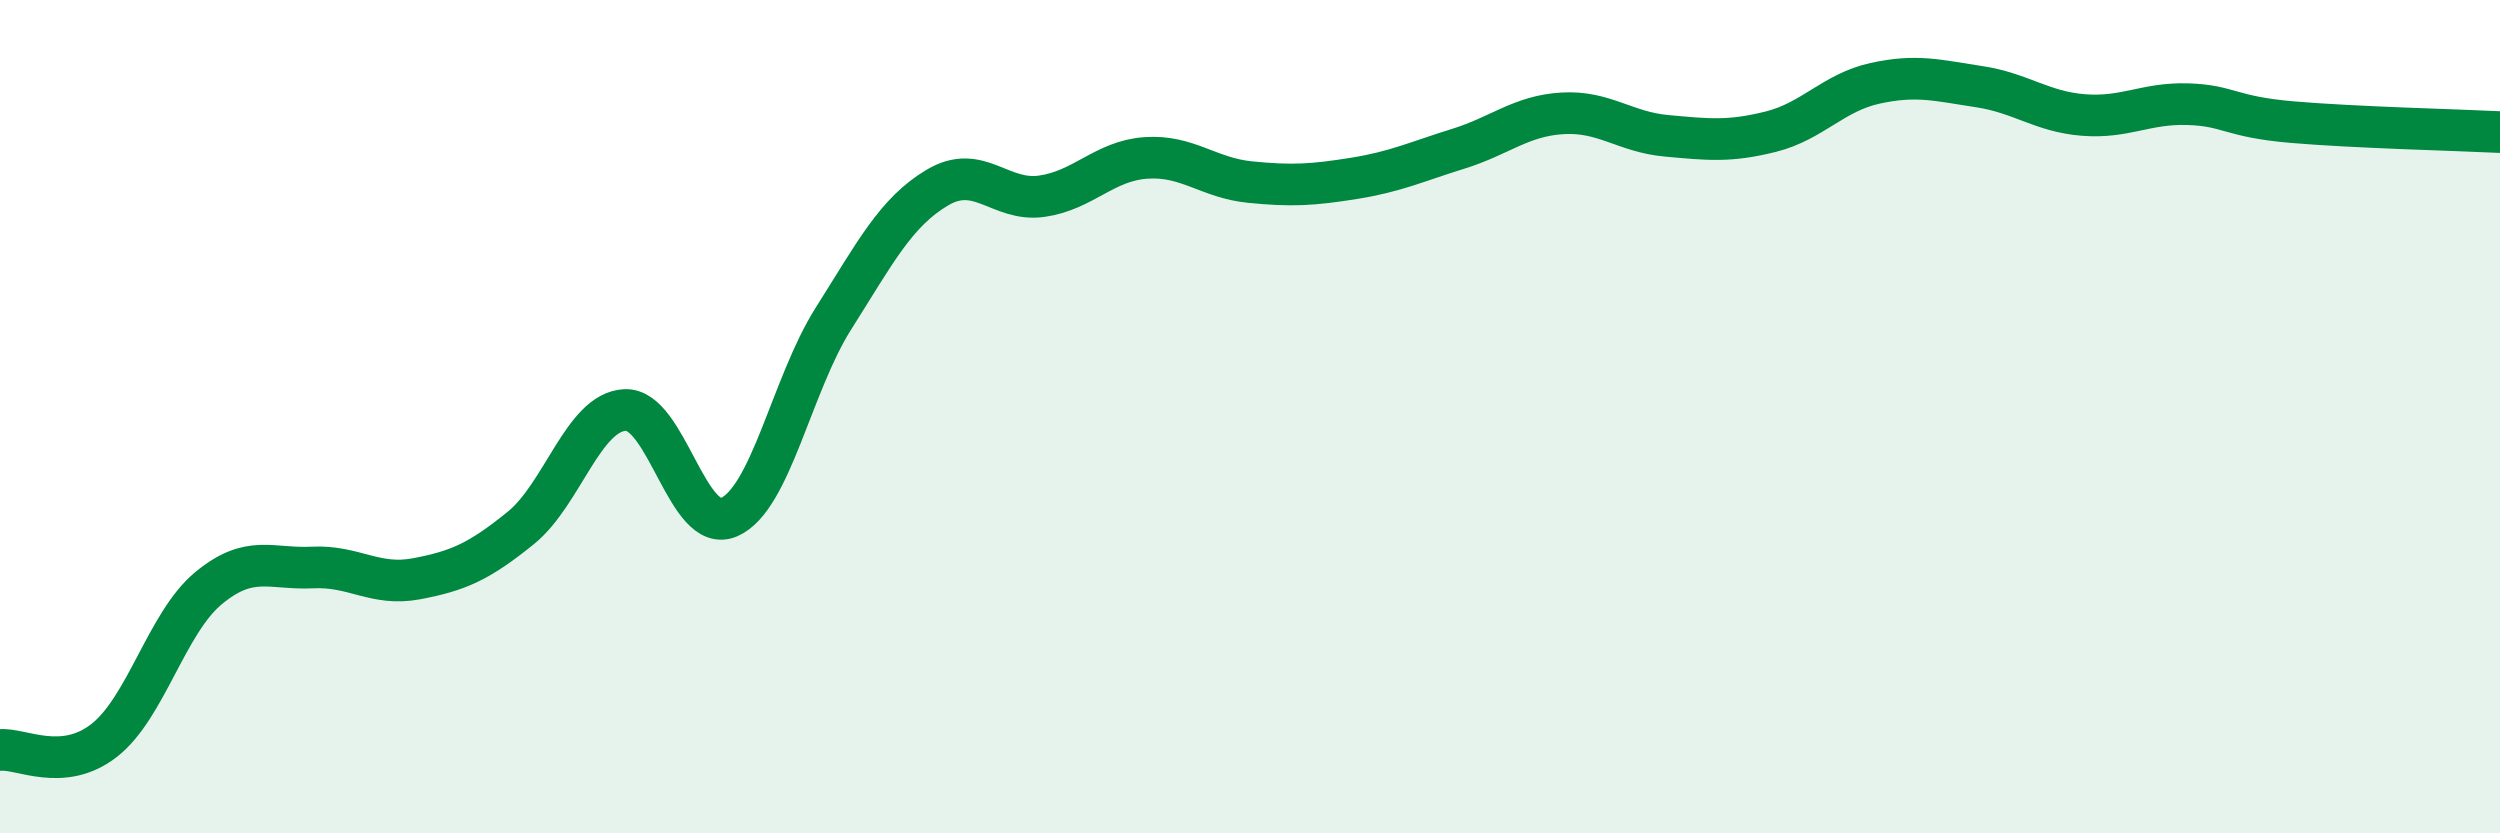
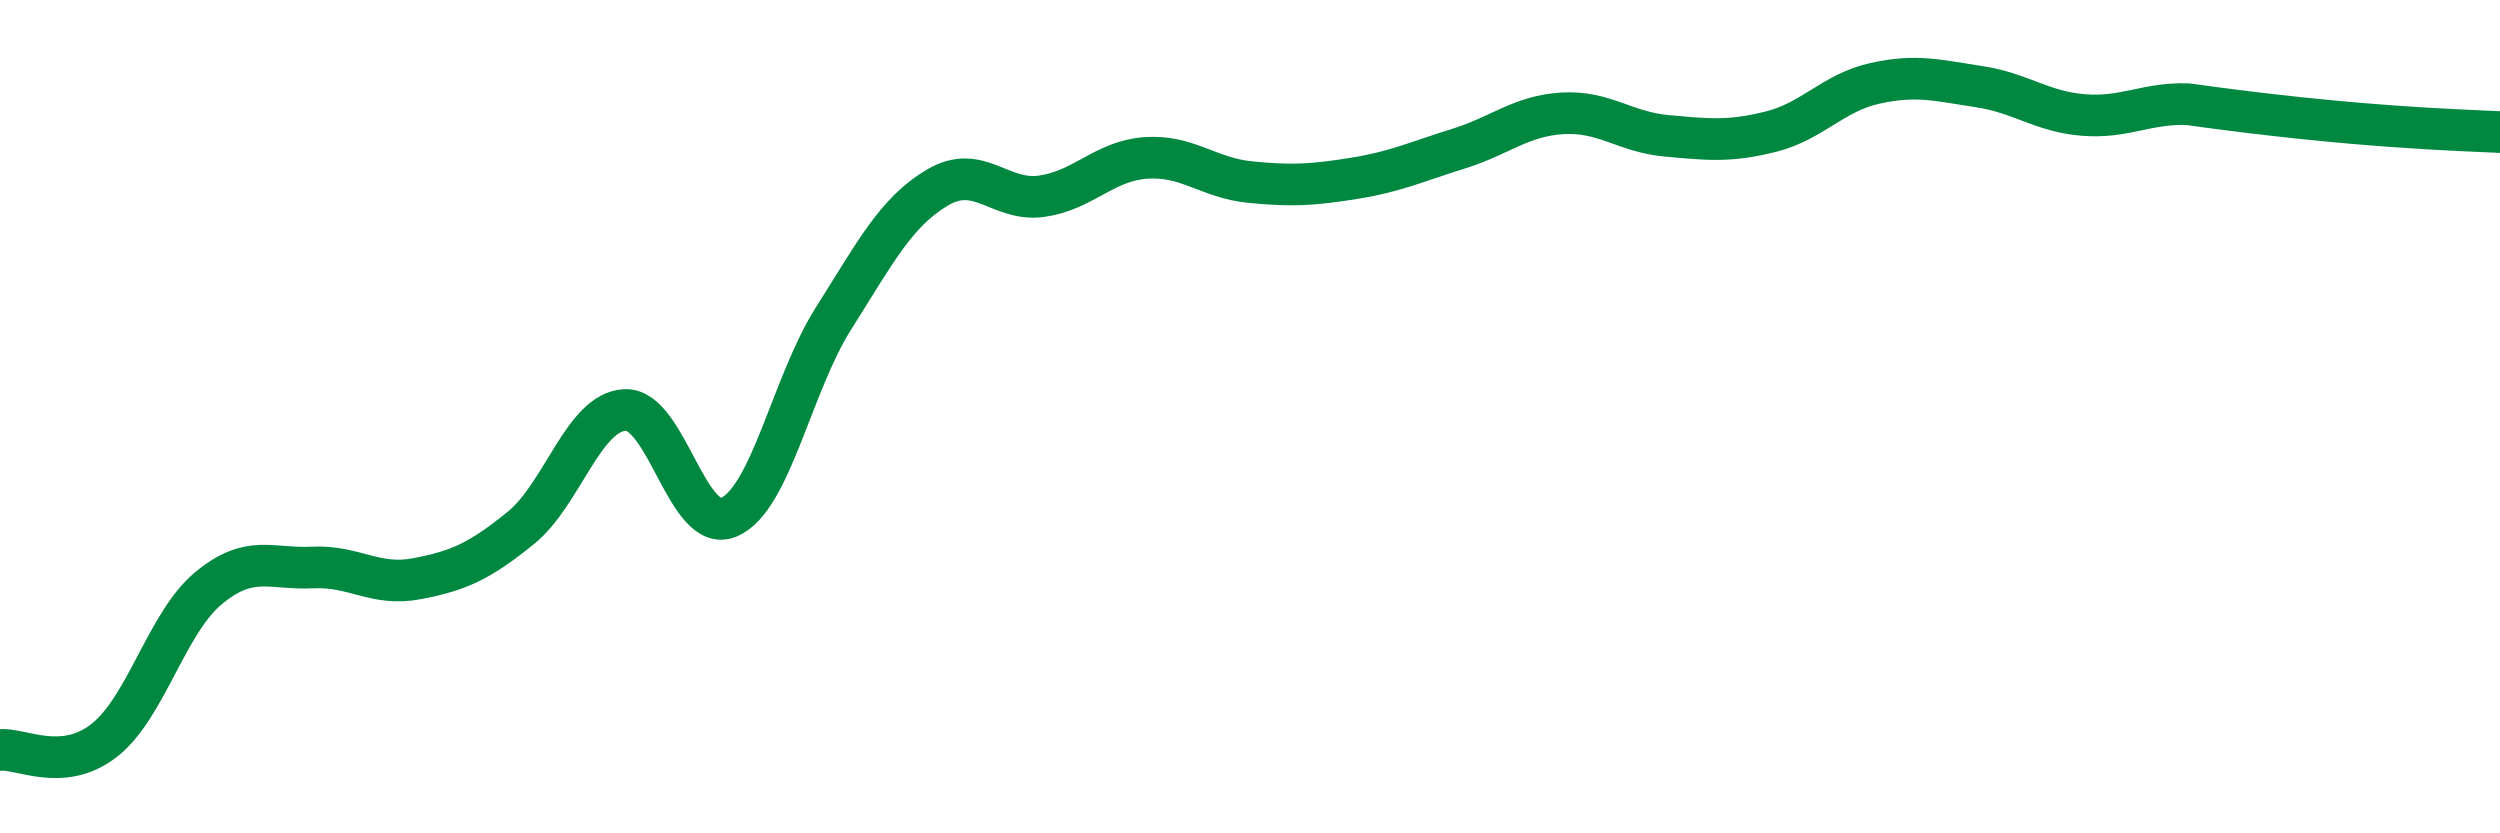
<svg xmlns="http://www.w3.org/2000/svg" width="60" height="20" viewBox="0 0 60 20">
-   <path d="M 0,18 C 0.5,17.95 1.5,18.55 2.5,17.77 C 3.5,16.99 4,14.95 5,14.12 C 6,13.29 6.5,13.67 7.5,13.62 C 8.5,13.57 9,14.08 10,13.89 C 11,13.7 11.5,13.48 12.5,12.67 C 13.5,11.86 14,9.89 15,9.84 C 16,9.79 16.5,12.85 17.5,12.41 C 18.5,11.97 19,9.23 20,7.65 C 21,6.07 21.5,5.09 22.5,4.5 C 23.5,3.91 24,4.85 25,4.71 C 26,4.57 26.5,3.86 27.5,3.79 C 28.5,3.72 29,4.27 30,4.37 C 31,4.47 31.5,4.44 32.5,4.28 C 33.5,4.12 34,3.88 35,3.57 C 36,3.26 36.5,2.78 37.5,2.72 C 38.5,2.66 39,3.17 40,3.26 C 41,3.35 41.5,3.41 42.5,3.16 C 43.5,2.91 44,2.22 45,2 C 46,1.78 46.5,1.93 47.5,2.08 C 48.5,2.23 49,2.68 50,2.76 C 51,2.84 51.5,2.47 52.5,2.5 C 53.5,2.53 53.5,2.8 55,2.93 C 56.5,3.06 59,3.12 60,3.17L60 20L0 20Z" fill="#008740" opacity="0.1" stroke-linecap="round" stroke-linejoin="round" />
-   <path d="M 0,18 C 0.5,17.95 1.5,18.55 2.5,17.77 C 3.5,16.99 4,14.95 5,14.12 C 6,13.29 6.5,13.67 7.5,13.62 C 8.5,13.57 9,14.08 10,13.89 C 11,13.7 11.5,13.48 12.5,12.67 C 13.5,11.86 14,9.89 15,9.84 C 16,9.79 16.5,12.85 17.5,12.41 C 18.5,11.97 19,9.23 20,7.65 C 21,6.07 21.5,5.09 22.5,4.5 C 23.5,3.91 24,4.85 25,4.71 C 26,4.57 26.5,3.86 27.5,3.79 C 28.5,3.72 29,4.27 30,4.37 C 31,4.47 31.5,4.44 32.5,4.28 C 33.5,4.12 34,3.88 35,3.57 C 36,3.26 36.5,2.78 37.5,2.72 C 38.5,2.66 39,3.17 40,3.26 C 41,3.35 41.5,3.41 42.5,3.16 C 43.5,2.91 44,2.22 45,2 C 46,1.78 46.5,1.93 47.5,2.08 C 48.5,2.23 49,2.68 50,2.76 C 51,2.84 51.5,2.47 52.5,2.5 C 53.5,2.53 53.5,2.8 55,2.93 C 56.5,3.06 59,3.12 60,3.17" stroke="#008740" stroke-width="1" fill="none" stroke-linecap="round" stroke-linejoin="round" />
+   <path d="M 0,18 C 0.5,17.95 1.5,18.55 2.5,17.77 C 3.5,16.99 4,14.95 5,14.12 C 6,13.29 6.5,13.67 7.5,13.62 C 8.5,13.57 9,14.08 10,13.89 C 11,13.7 11.5,13.48 12.5,12.67 C 13.5,11.86 14,9.89 15,9.84 C 16,9.79 16.5,12.85 17.5,12.41 C 18.5,11.97 19,9.23 20,7.65 C 21,6.07 21.5,5.09 22.5,4.5 C 23.5,3.91 24,4.85 25,4.71 C 26,4.57 26.5,3.86 27.5,3.79 C 28.5,3.72 29,4.27 30,4.37 C 31,4.47 31.5,4.44 32.5,4.28 C 33.5,4.12 34,3.88 35,3.57 C 36,3.26 36.5,2.78 37.5,2.72 C 38.5,2.66 39,3.17 40,3.26 C 41,3.35 41.5,3.41 42.5,3.16 C 43.5,2.91 44,2.22 45,2 C 46,1.78 46.5,1.93 47.5,2.08 C 48.5,2.23 49,2.68 50,2.76 C 51,2.84 51.5,2.47 52.5,2.5 C 56.5,3.06 59,3.12 60,3.17" stroke="#008740" stroke-width="1" fill="none" stroke-linecap="round" stroke-linejoin="round" />
</svg>